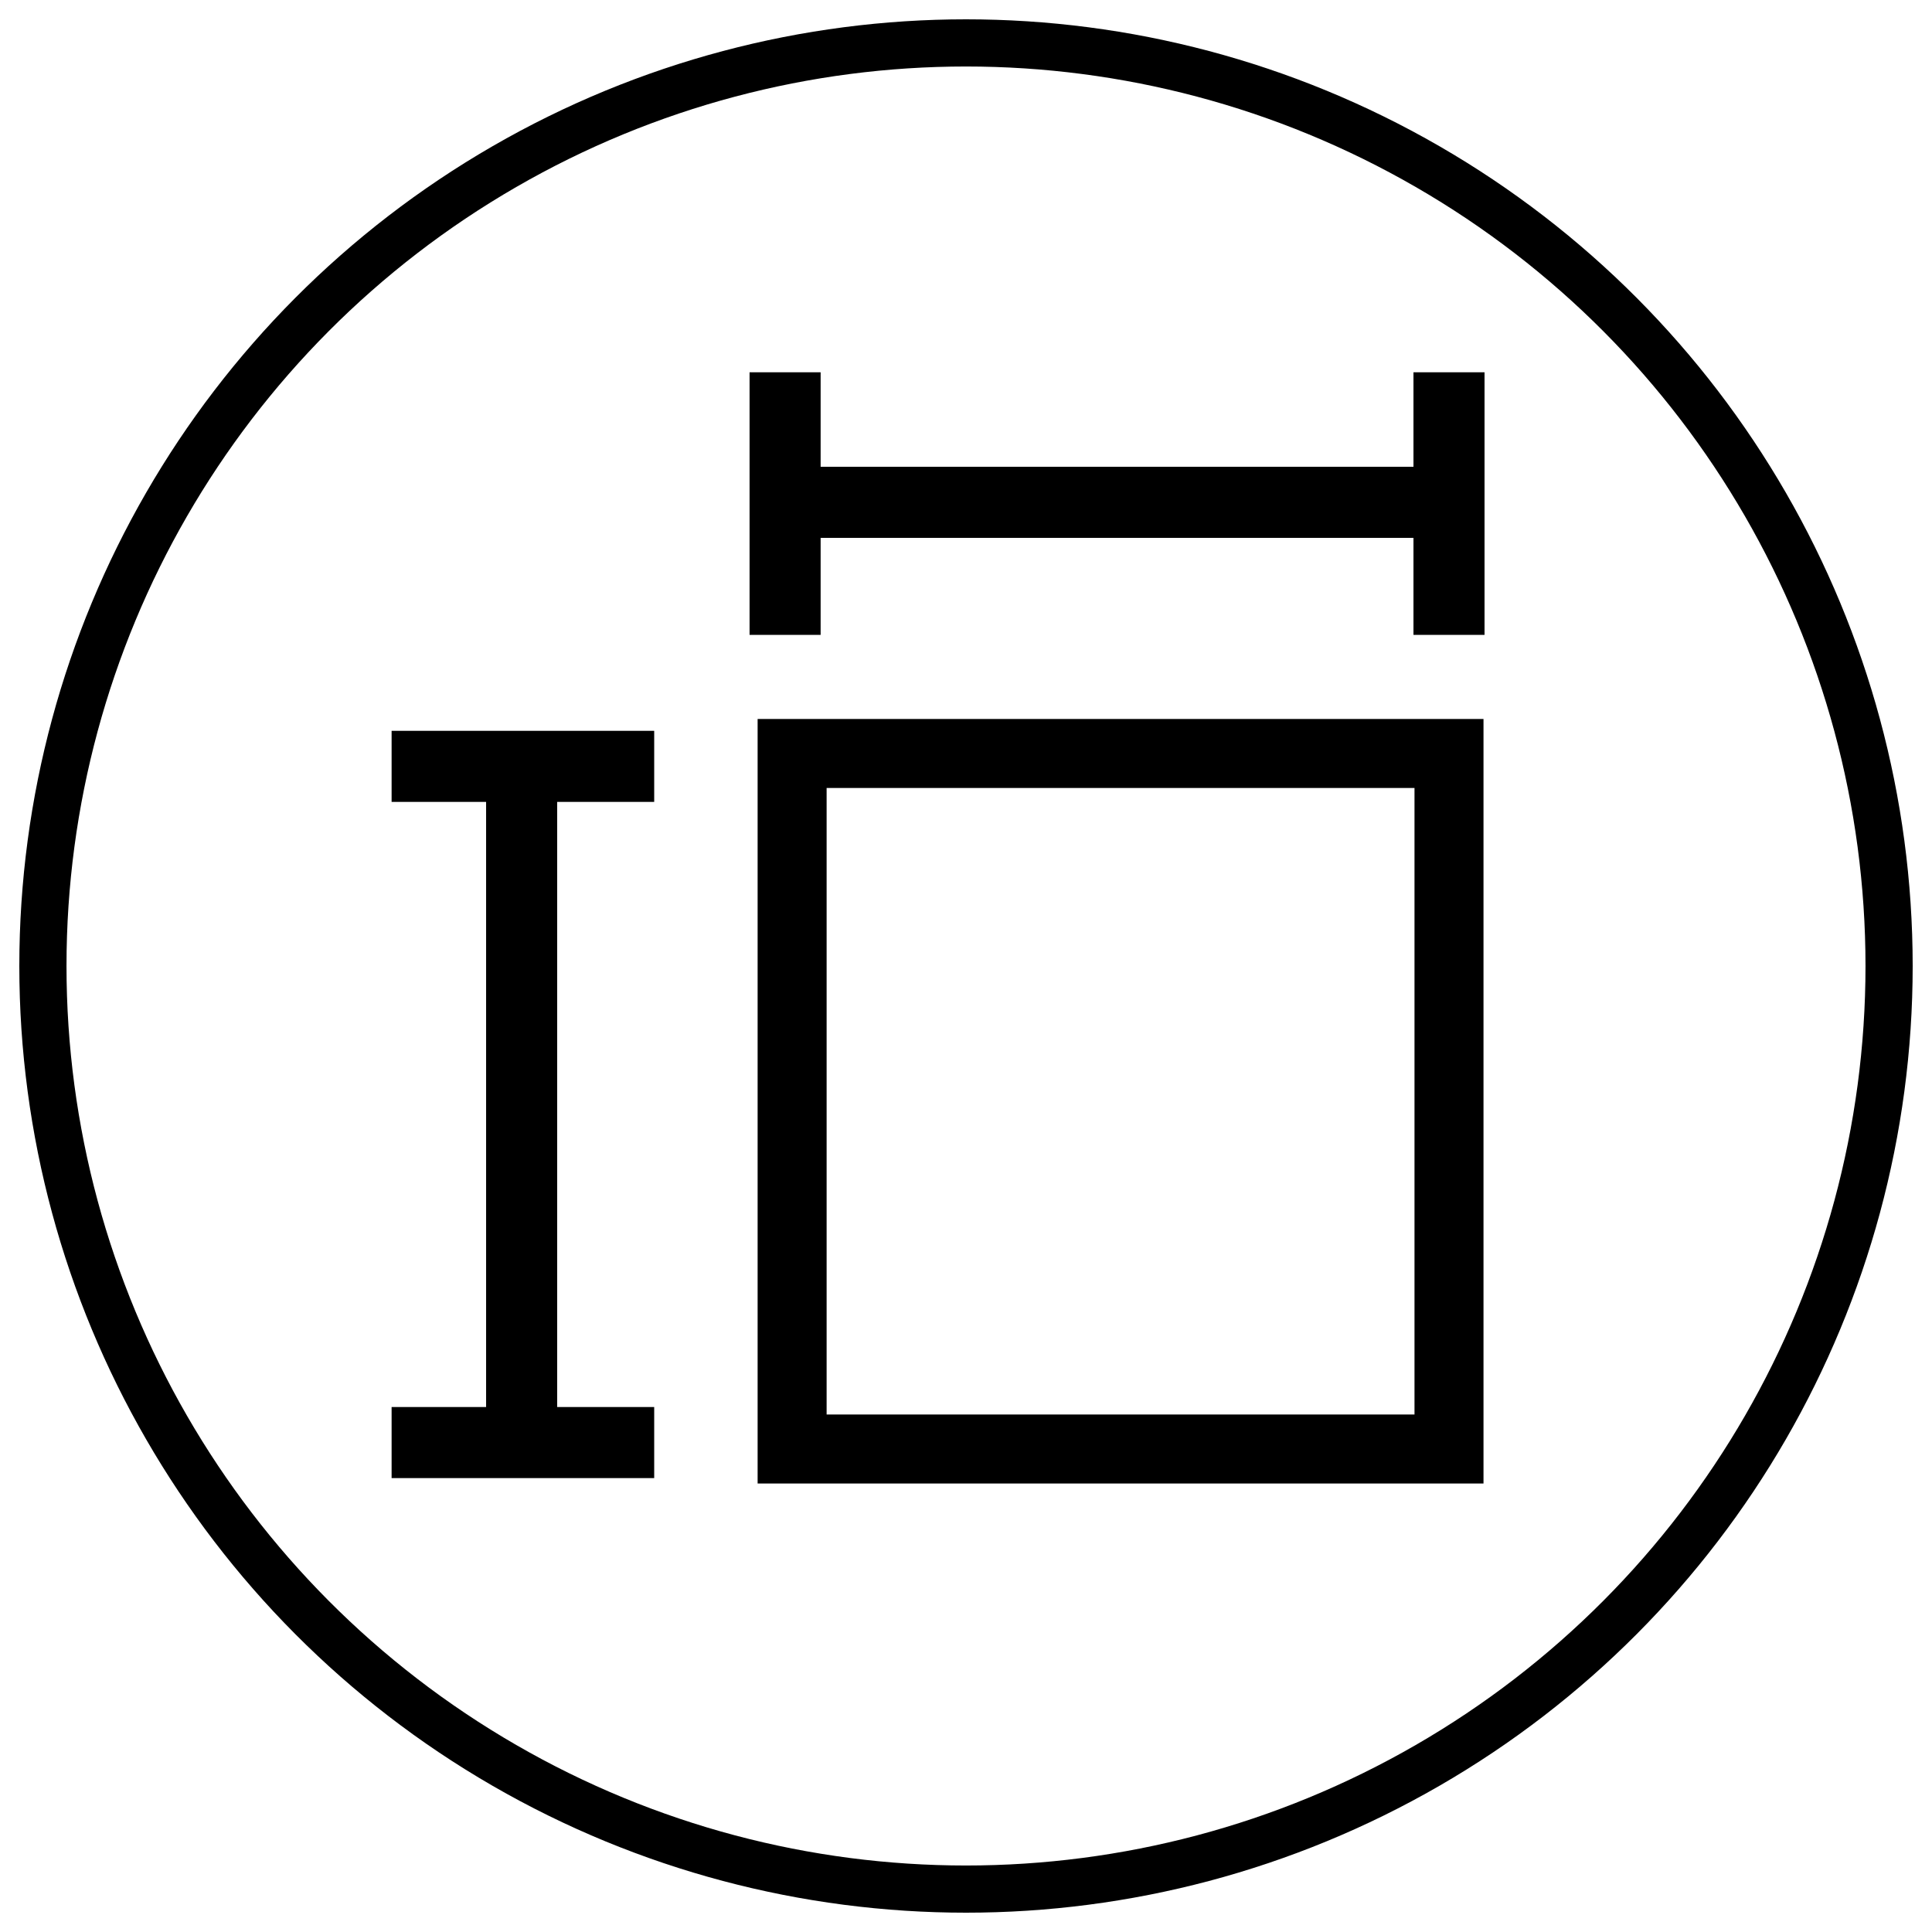
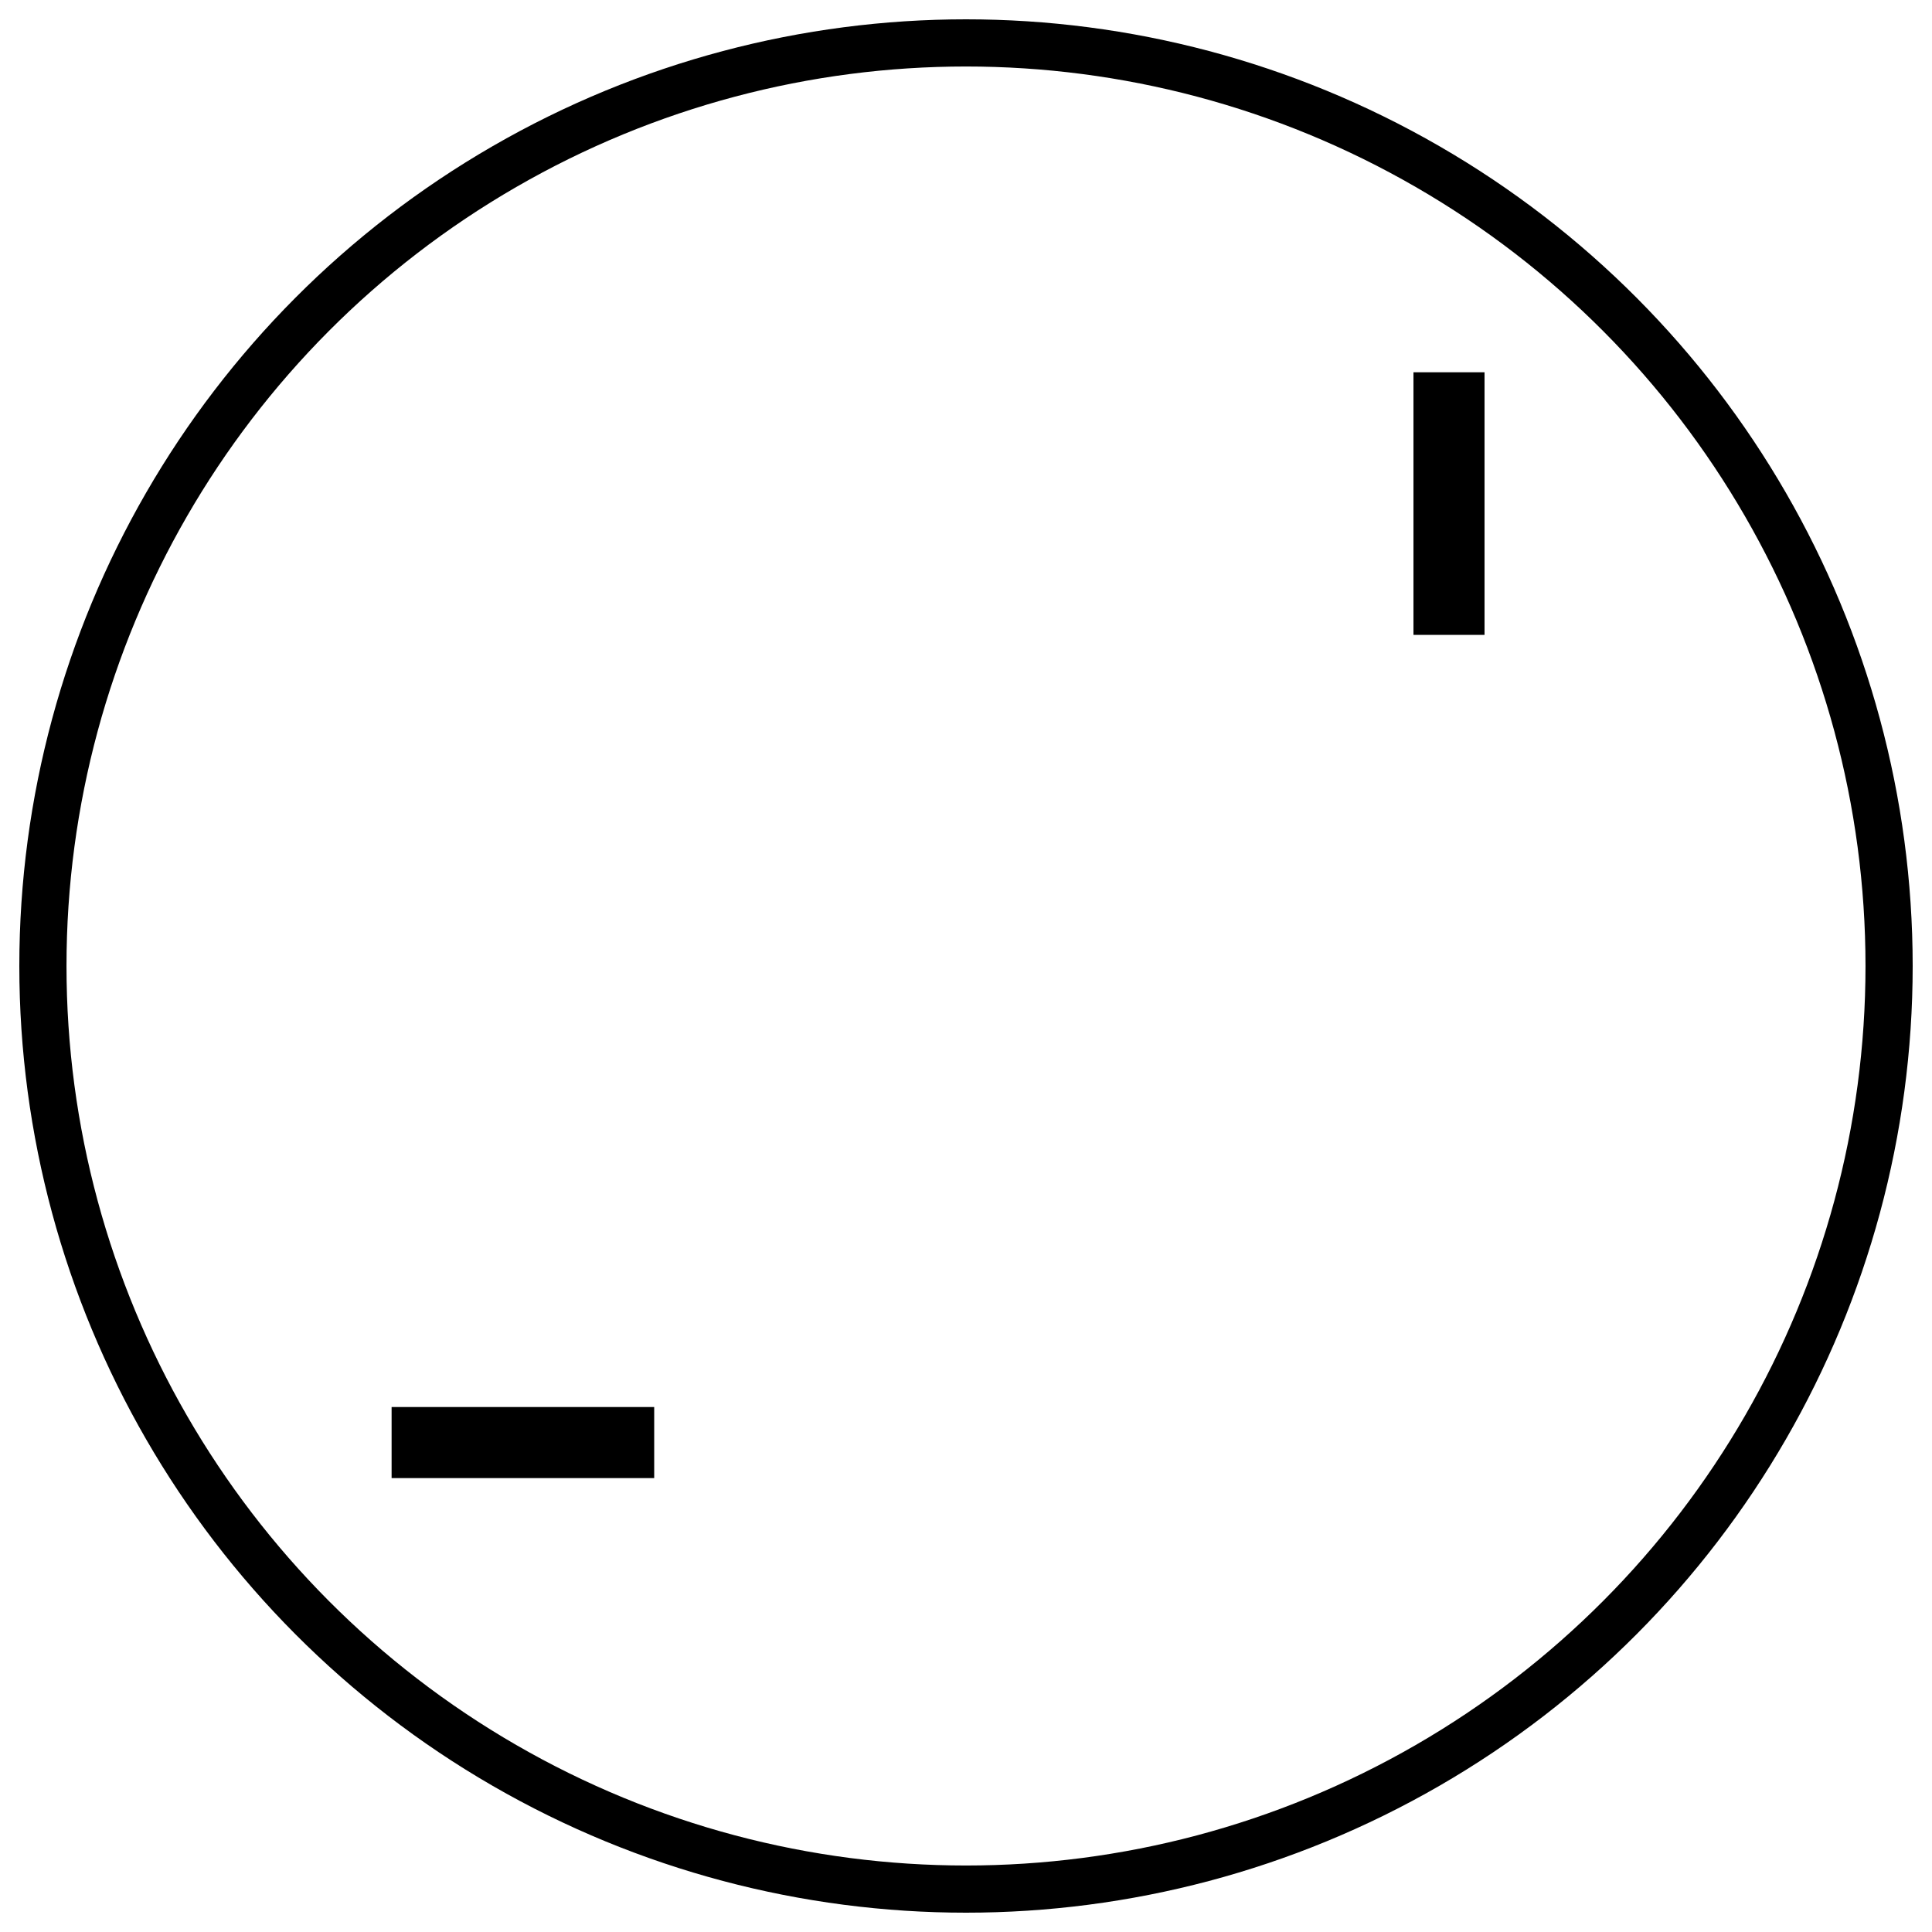
<svg xmlns="http://www.w3.org/2000/svg" width="129px" height="129px" viewBox="0 0 129 129" version="1.1">
  <title>chapter/considerations/black</title>
  <desc>Created with Sketch.</desc>
  <g id="chapter/considerations/black" stroke="none" stroke-width="1" fill="none" fill-rule="evenodd">
    <g id="icon-considerations-black" transform="translate(1, 1)" stroke="#000000">
      <g id="Layer_1" transform="translate(26.8, 25.22)">
        <g id="Group-3">
-           <rect id="Rectangle" stroke-width="4.607" x="25.09" y="24.09" width="43.86" height="46.44" />
          <g id="Group-2" transform="translate(0, 23.8)" stroke-width="3.455">
-             <path d="M14.153,0.505 L14.153,1.795 L0.075,1.795 L0.075,0.505 L14.153,0.505 Z M14.153,1.795 L14.153,0.505 L0.075,0.505 L0.075,1.795 L14.153,1.795 Z" id="Path-2" />
            <path d="M14.153,45.655 L14.153,46.945 L0.075,46.945 L0.075,45.655 L14.153,45.655 Z M14.153,46.945 L0.075,46.945 L0.075,45.655 L14.153,45.655 L14.153,46.945 Z" id="Path-2" />
-             <path d="M6.385,1.15 L7.675,1.15 L7.675,46.3 L6.385,46.3 L6.385,1.15 Z M7.675,1.15 L6.385,1.15 L6.385,46.3 L7.675,46.3 L7.675,1.15 Z" id="Path-2" />
          </g>
          <g id="Group" transform="translate(47.03, 7.79) rotate(90) translate(-47.03, -7.79) translate(39.53, -15.71)" stroke-width="3.455">
            <path d="M14.153,0.935 L14.153,2.225 L0.075,2.225 L0.075,0.935 L14.153,0.935 Z M14.153,2.225 L0.075,2.225 L0.075,0.935 L14.153,0.935 L14.153,2.225 Z" id="Path-2" />
-             <path d="M14.153,45.264 L14.153,46.554 L0.075,46.554 L0.075,45.264 L14.153,45.264 Z M14.153,46.554 L0.075,46.554 L0.075,45.264 L14.153,45.264 L14.153,46.554 Z" id="Path-2" />
-             <path d="M6.385,1.58 L7.675,1.58 L7.675,45.909 L6.385,45.909 L6.385,1.58 Z M7.675,1.58 L7.675,45.909 L6.385,45.909 L6.385,1.58 L7.675,1.58 Z" id="Path-2" />
          </g>
        </g>
      </g>
      <circle id="Oval" stroke-width="3.15" cx="63.5" cy="63.5" r="61.635" />
    </g>
  </g>
</svg>